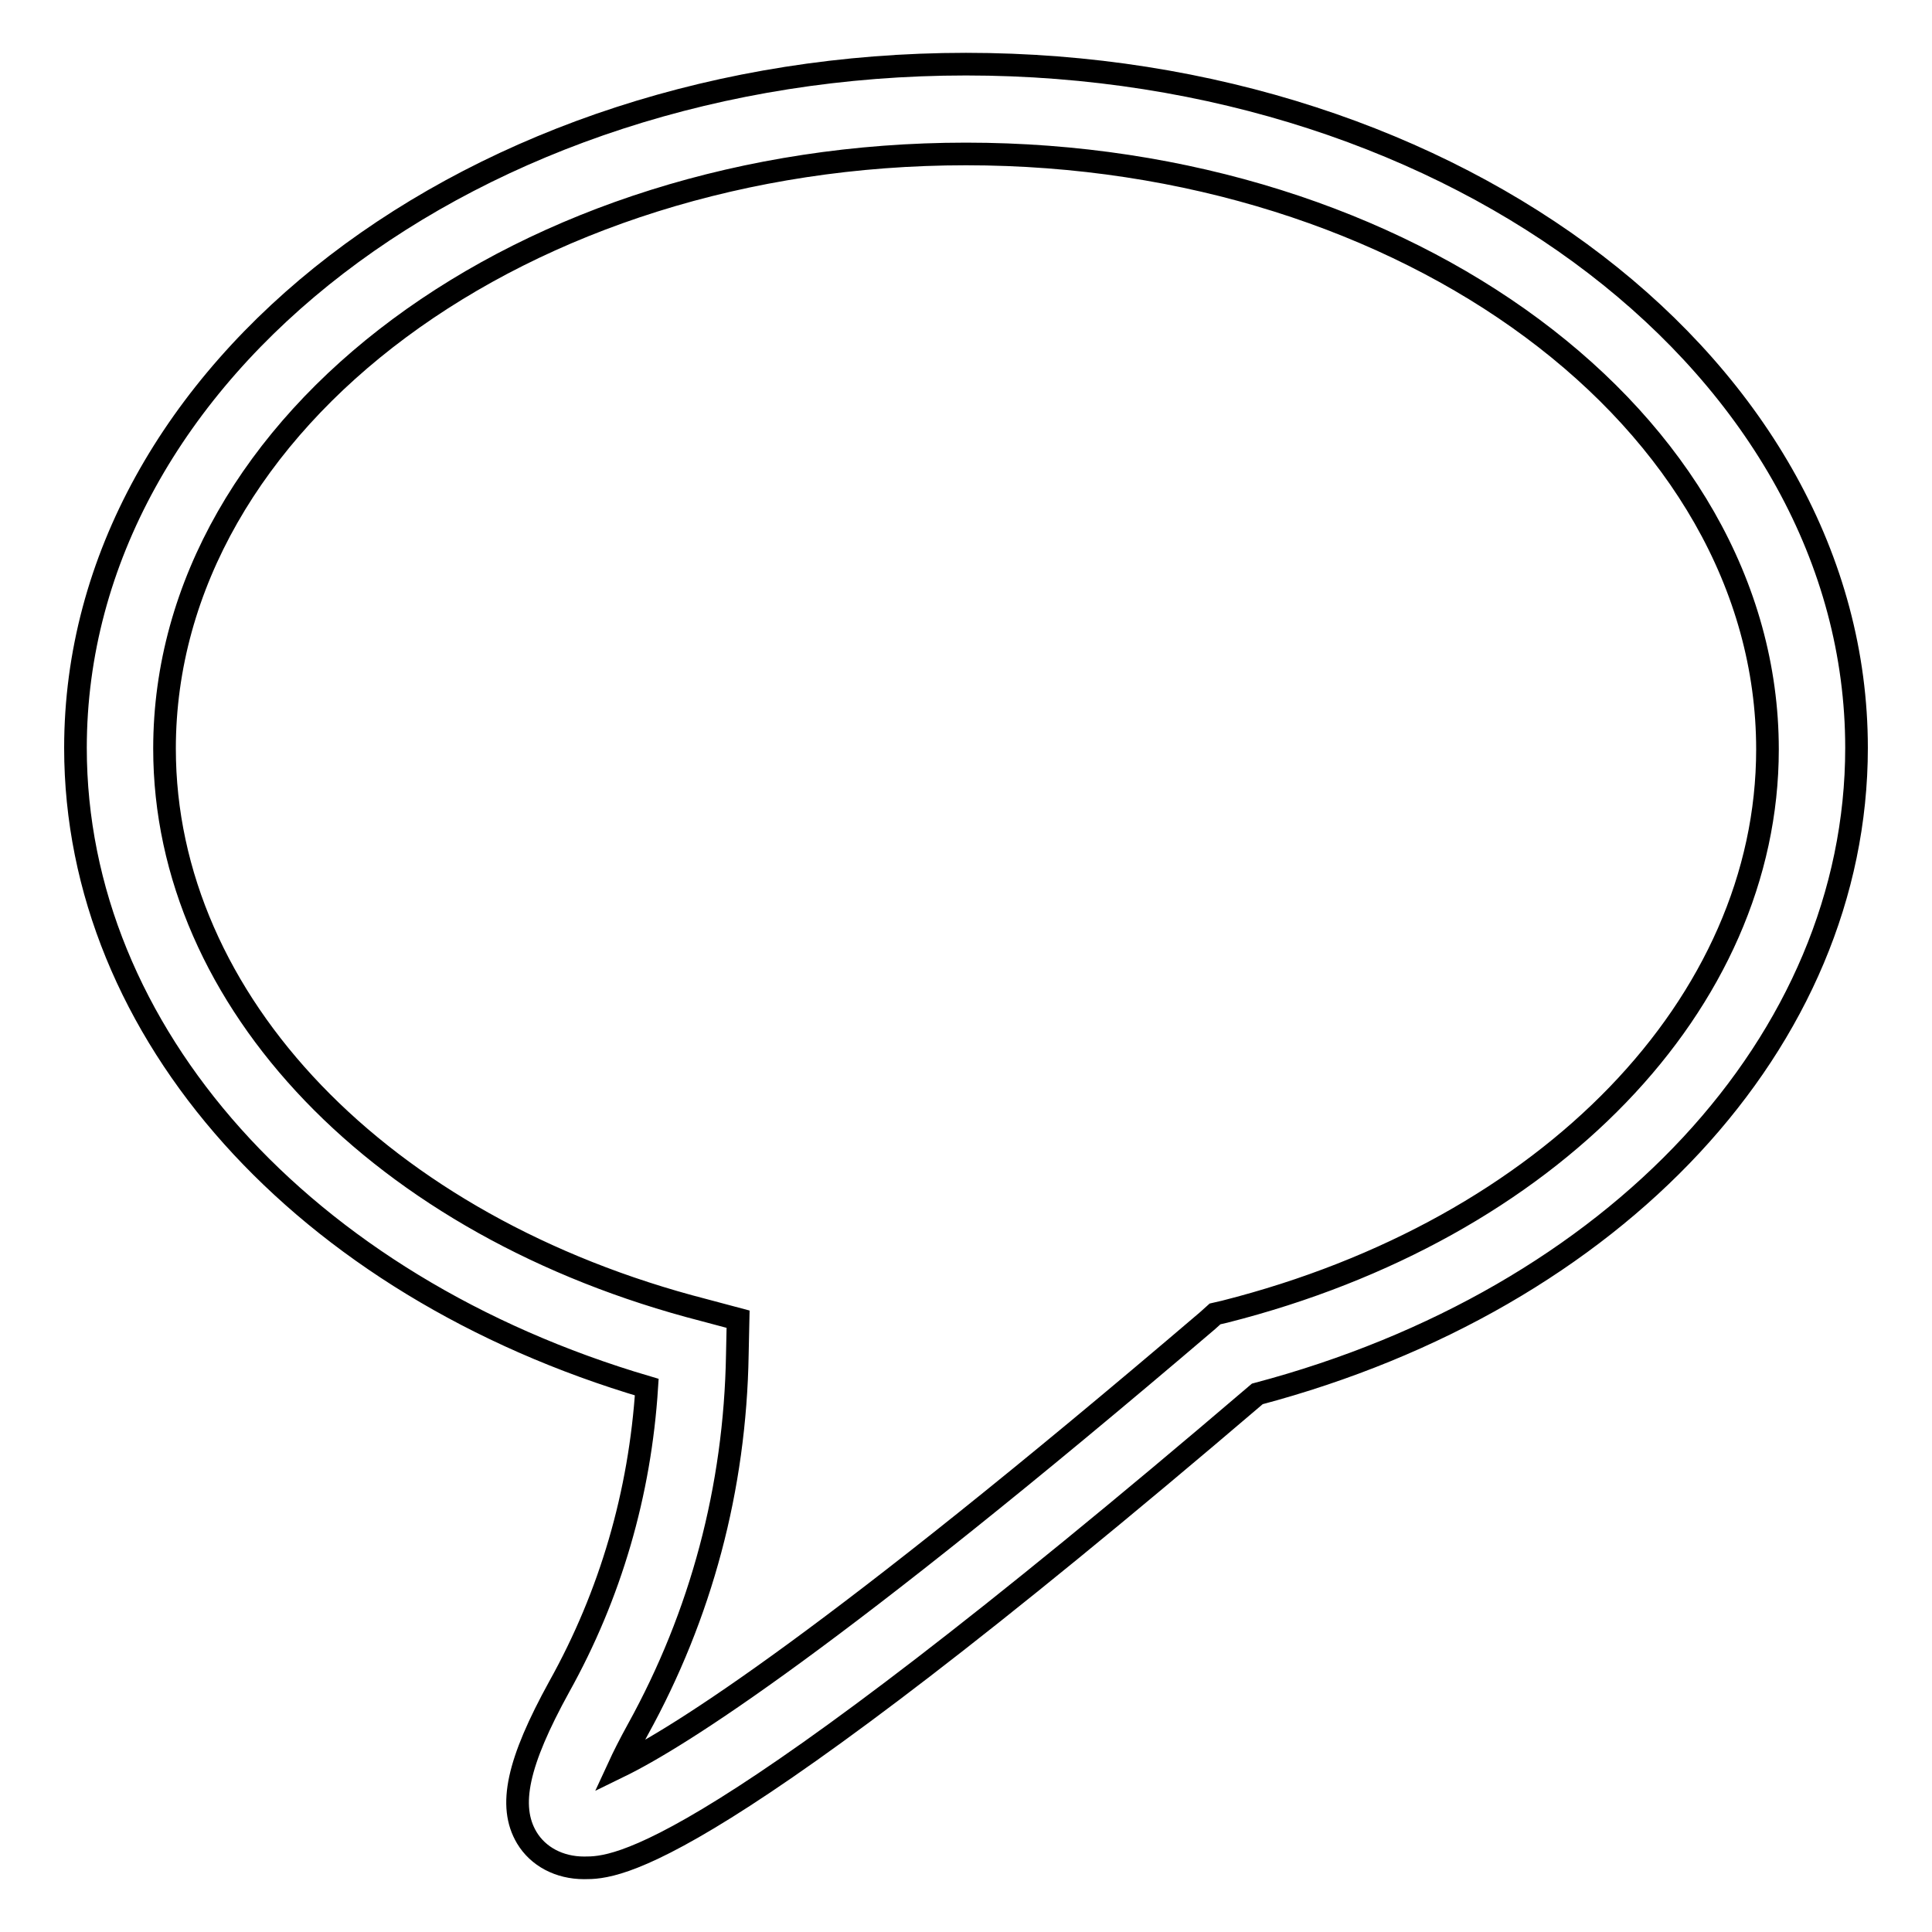
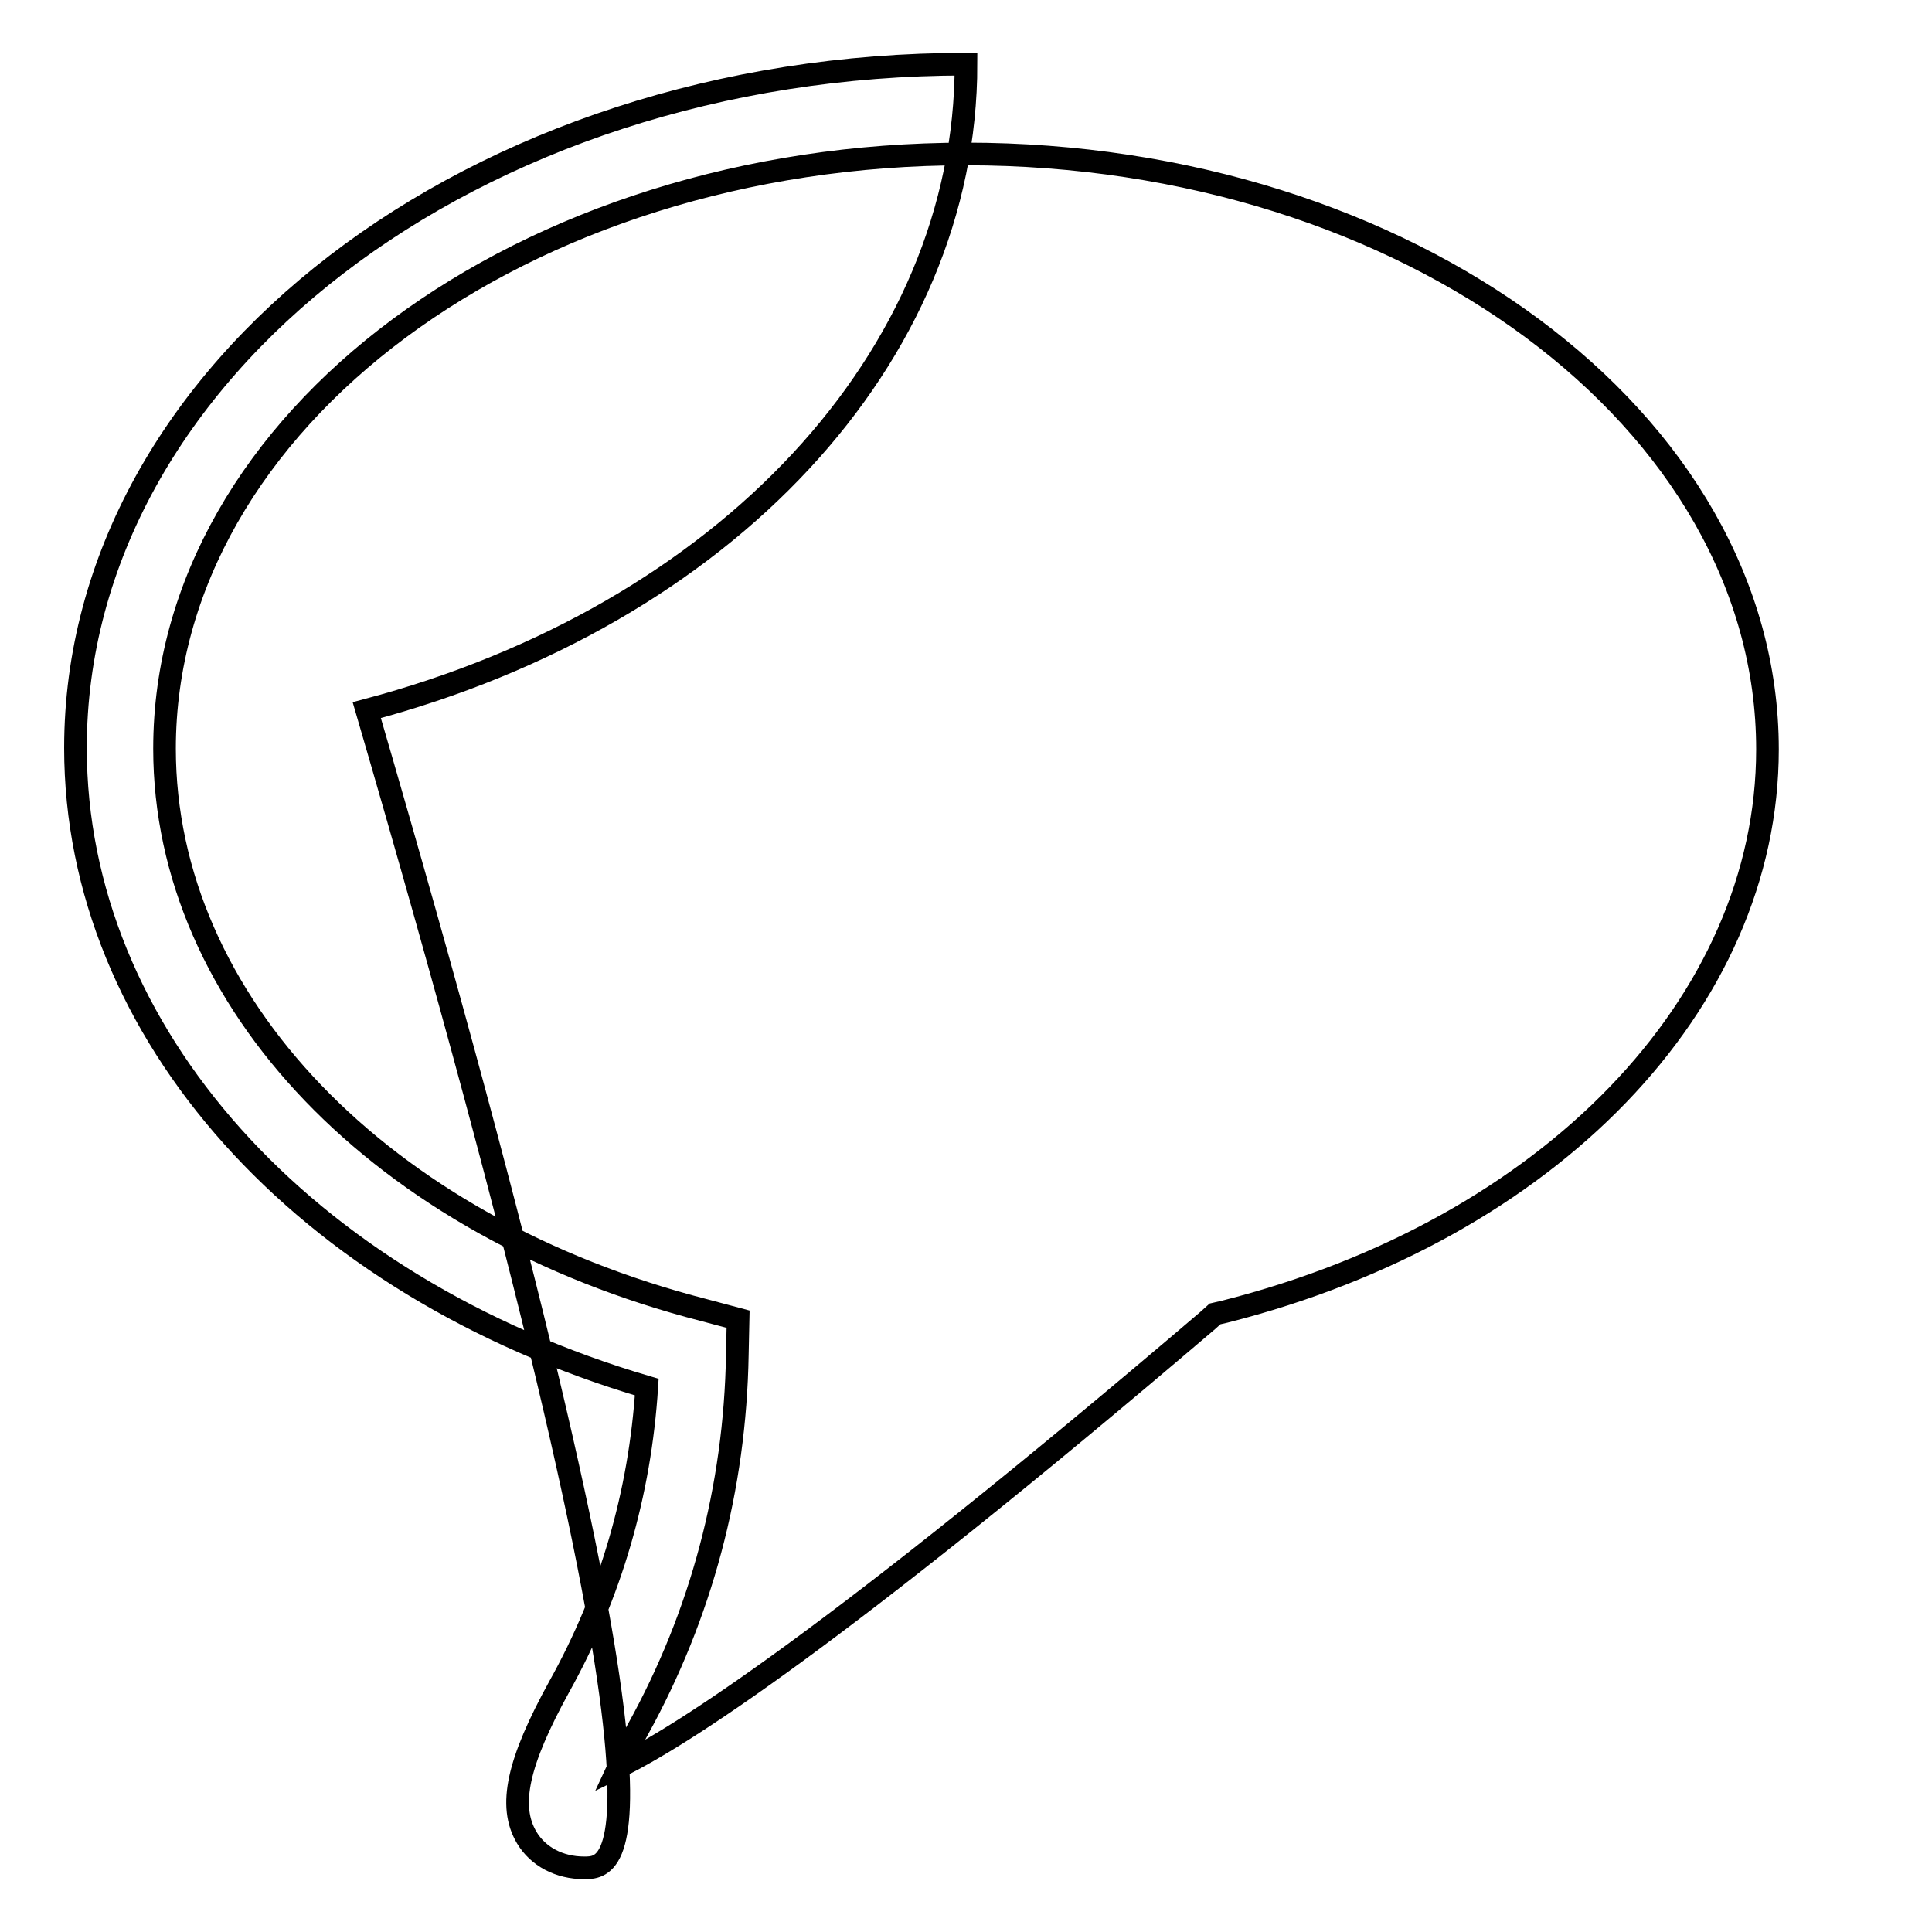
<svg xmlns="http://www.w3.org/2000/svg" version="1.1" x="0px" y="0px" viewBox="0 0 256 256" enable-background="new 0 0 256 256" xml:space="preserve">
  <g>
-     <path stroke-width="3" fill-opacity="0" stroke="#000000" d="M77.4,247.5C77.4,247.5,77.4,247.5,77.4,247.5c-3.3,0-6.1-1.5-7.6-4c-2.5-4.2-1.2-10,4.3-20 c6.8-12.2,10.7-25.6,11.6-39.7C40.2,170.4,10,136.8,10,99.1c0-50,52.9-90.6,118-90.6c65.1,0,118,40.6,118,90.6 c0,38.8-31.9,73-79.4,85.6C93.3,247.3,81.7,247.5,77.4,247.5z M128,20.4c-58.6,0-106.2,35.3-106.2,78.8c0,33.5,28.7,63.4,71.5,74.4 l4.5,1.2l-0.1,4.7c-0.3,17.7-4.8,34.5-13.2,49.7c-1.1,2-1.9,3.6-2.5,4.9c8-3.9,28.3-16.7,78-59.1l1-0.9l1.3-0.3 c43-10.9,71.9-40.9,71.9-74.5C234.2,55.7,186.5,20.4,128,20.4z" />
+     <path stroke-width="3" fill-opacity="0" stroke="#000000" d="M77.4,247.5C77.4,247.5,77.4,247.5,77.4,247.5c-3.3,0-6.1-1.5-7.6-4c-2.5-4.2-1.2-10,4.3-20 c6.8-12.2,10.7-25.6,11.6-39.7C40.2,170.4,10,136.8,10,99.1c0-50,52.9-90.6,118-90.6c0,38.8-31.9,73-79.4,85.6C93.3,247.3,81.7,247.5,77.4,247.5z M128,20.4c-58.6,0-106.2,35.3-106.2,78.8c0,33.5,28.7,63.4,71.5,74.4 l4.5,1.2l-0.1,4.7c-0.3,17.7-4.8,34.5-13.2,49.7c-1.1,2-1.9,3.6-2.5,4.9c8-3.9,28.3-16.7,78-59.1l1-0.9l1.3-0.3 c43-10.9,71.9-40.9,71.9-74.5C234.2,55.7,186.5,20.4,128,20.4z" />
  </g>
</svg>